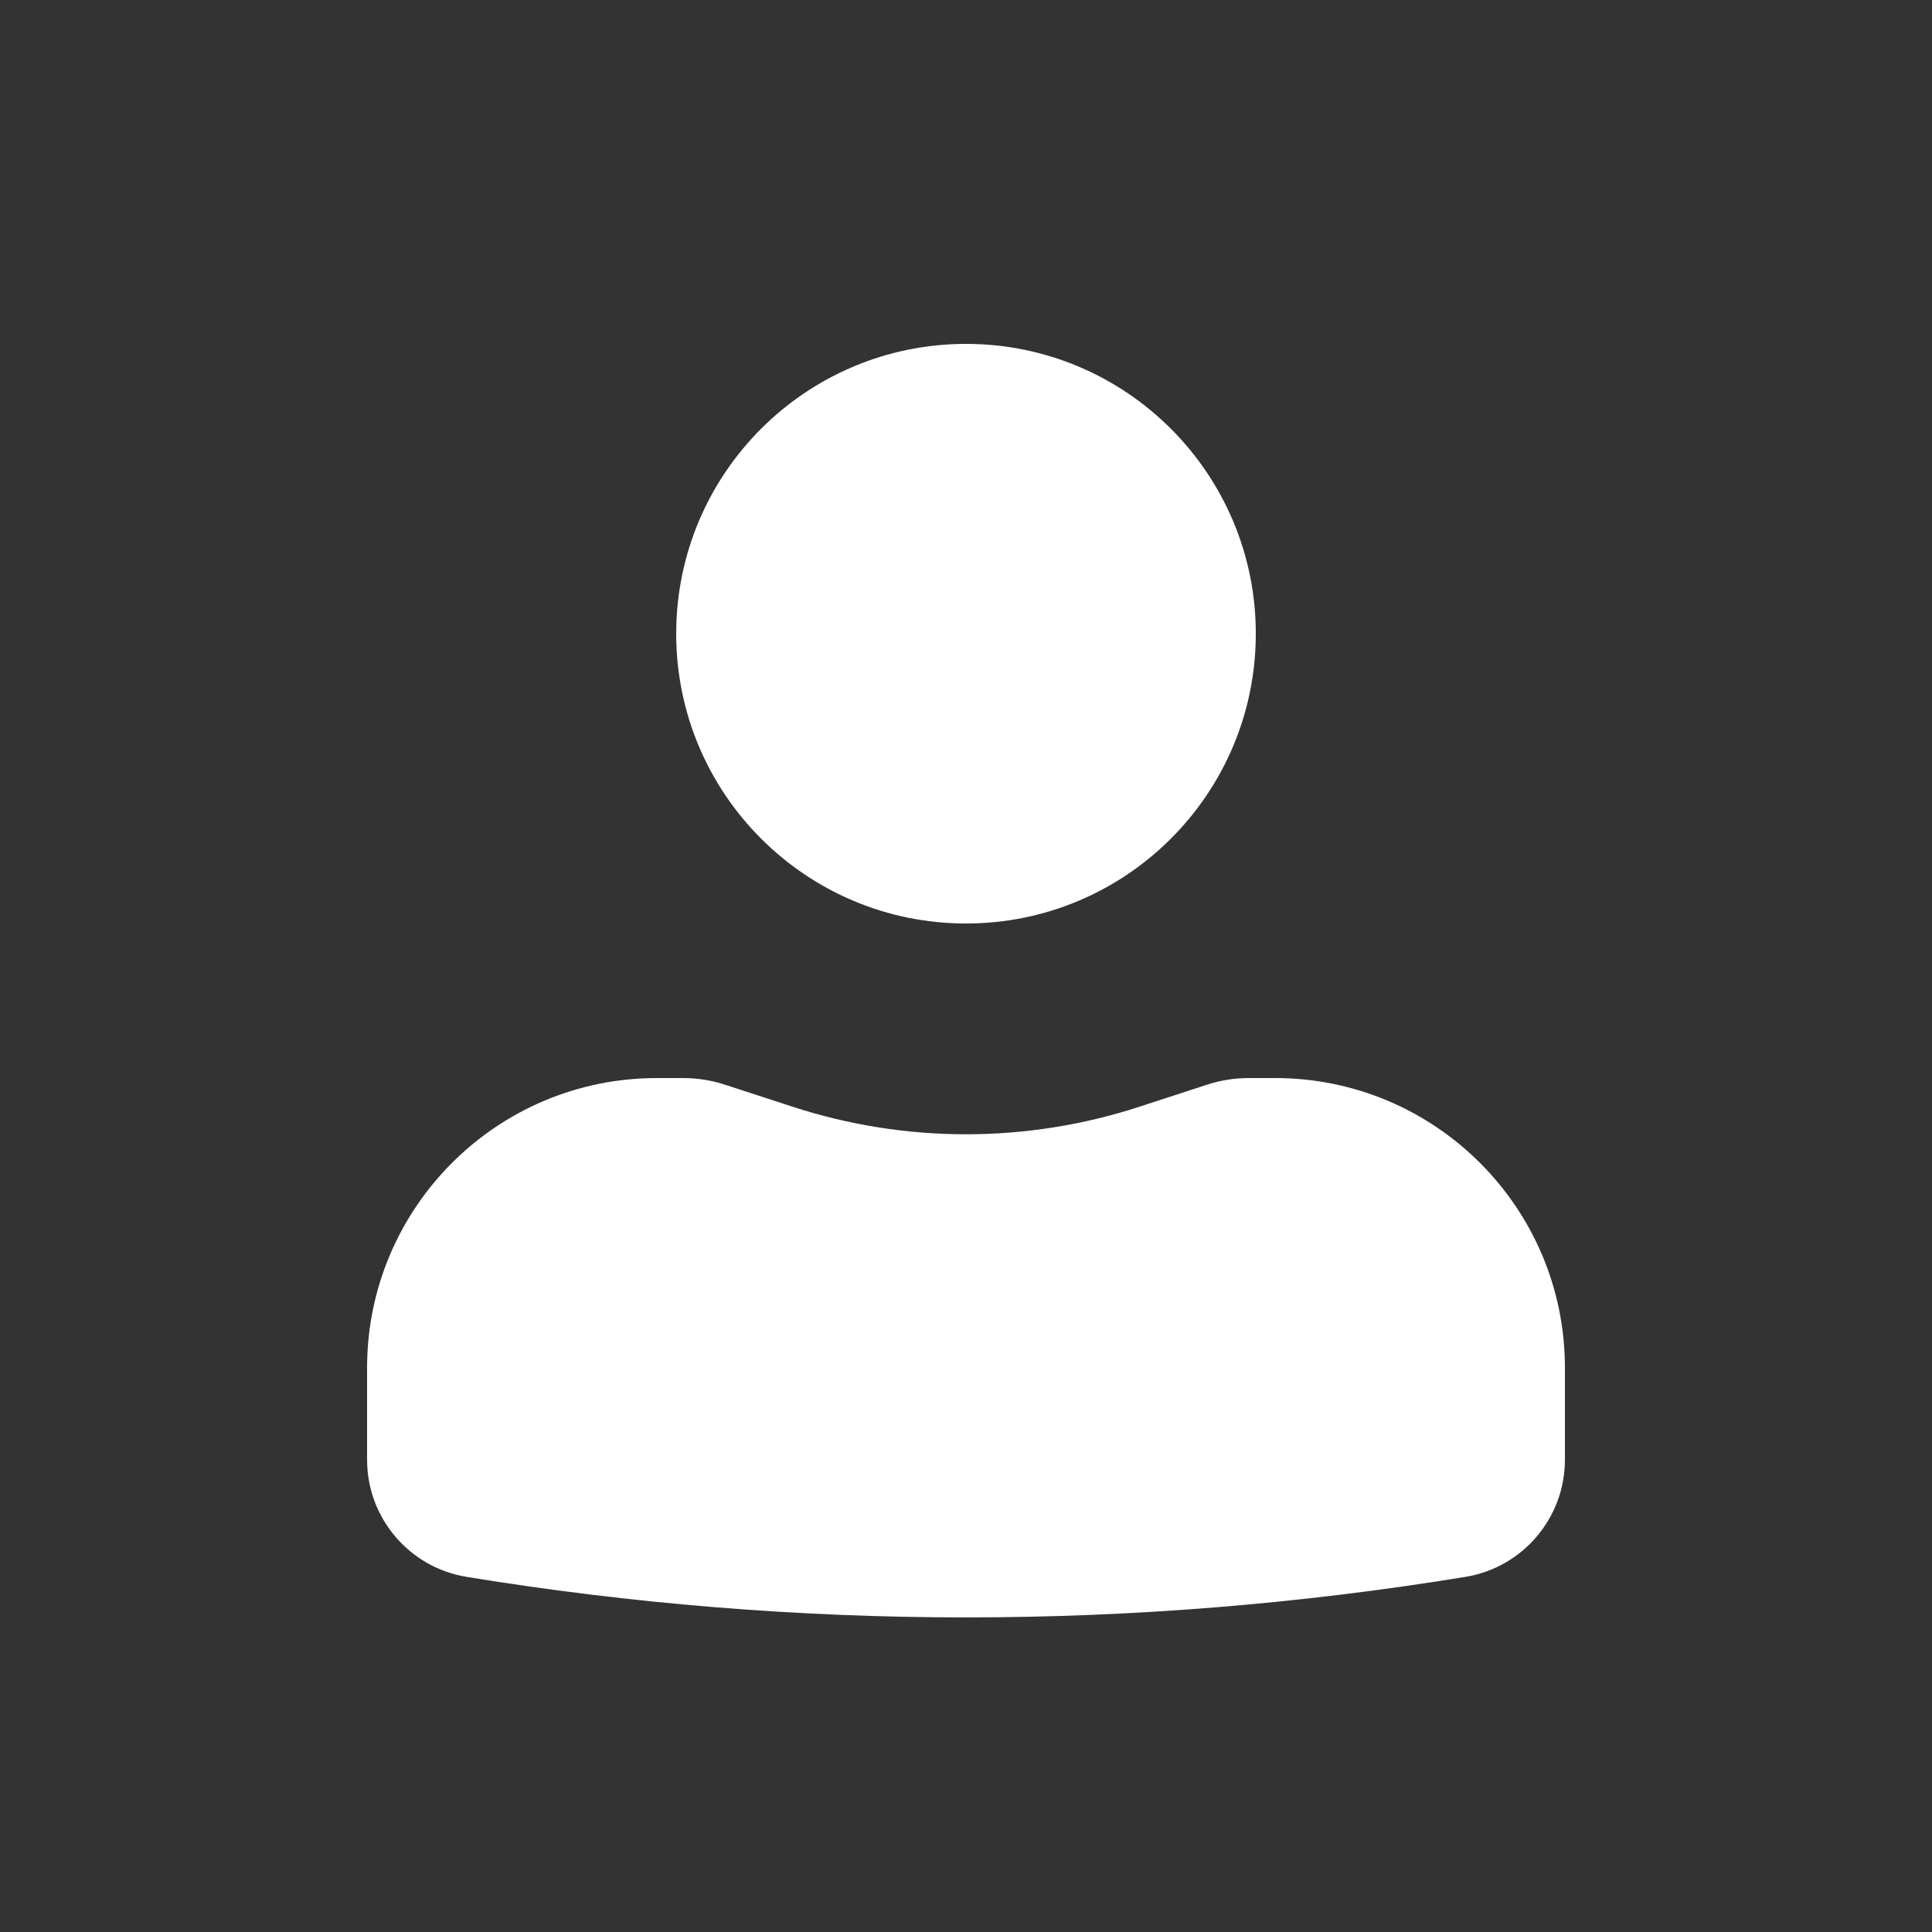
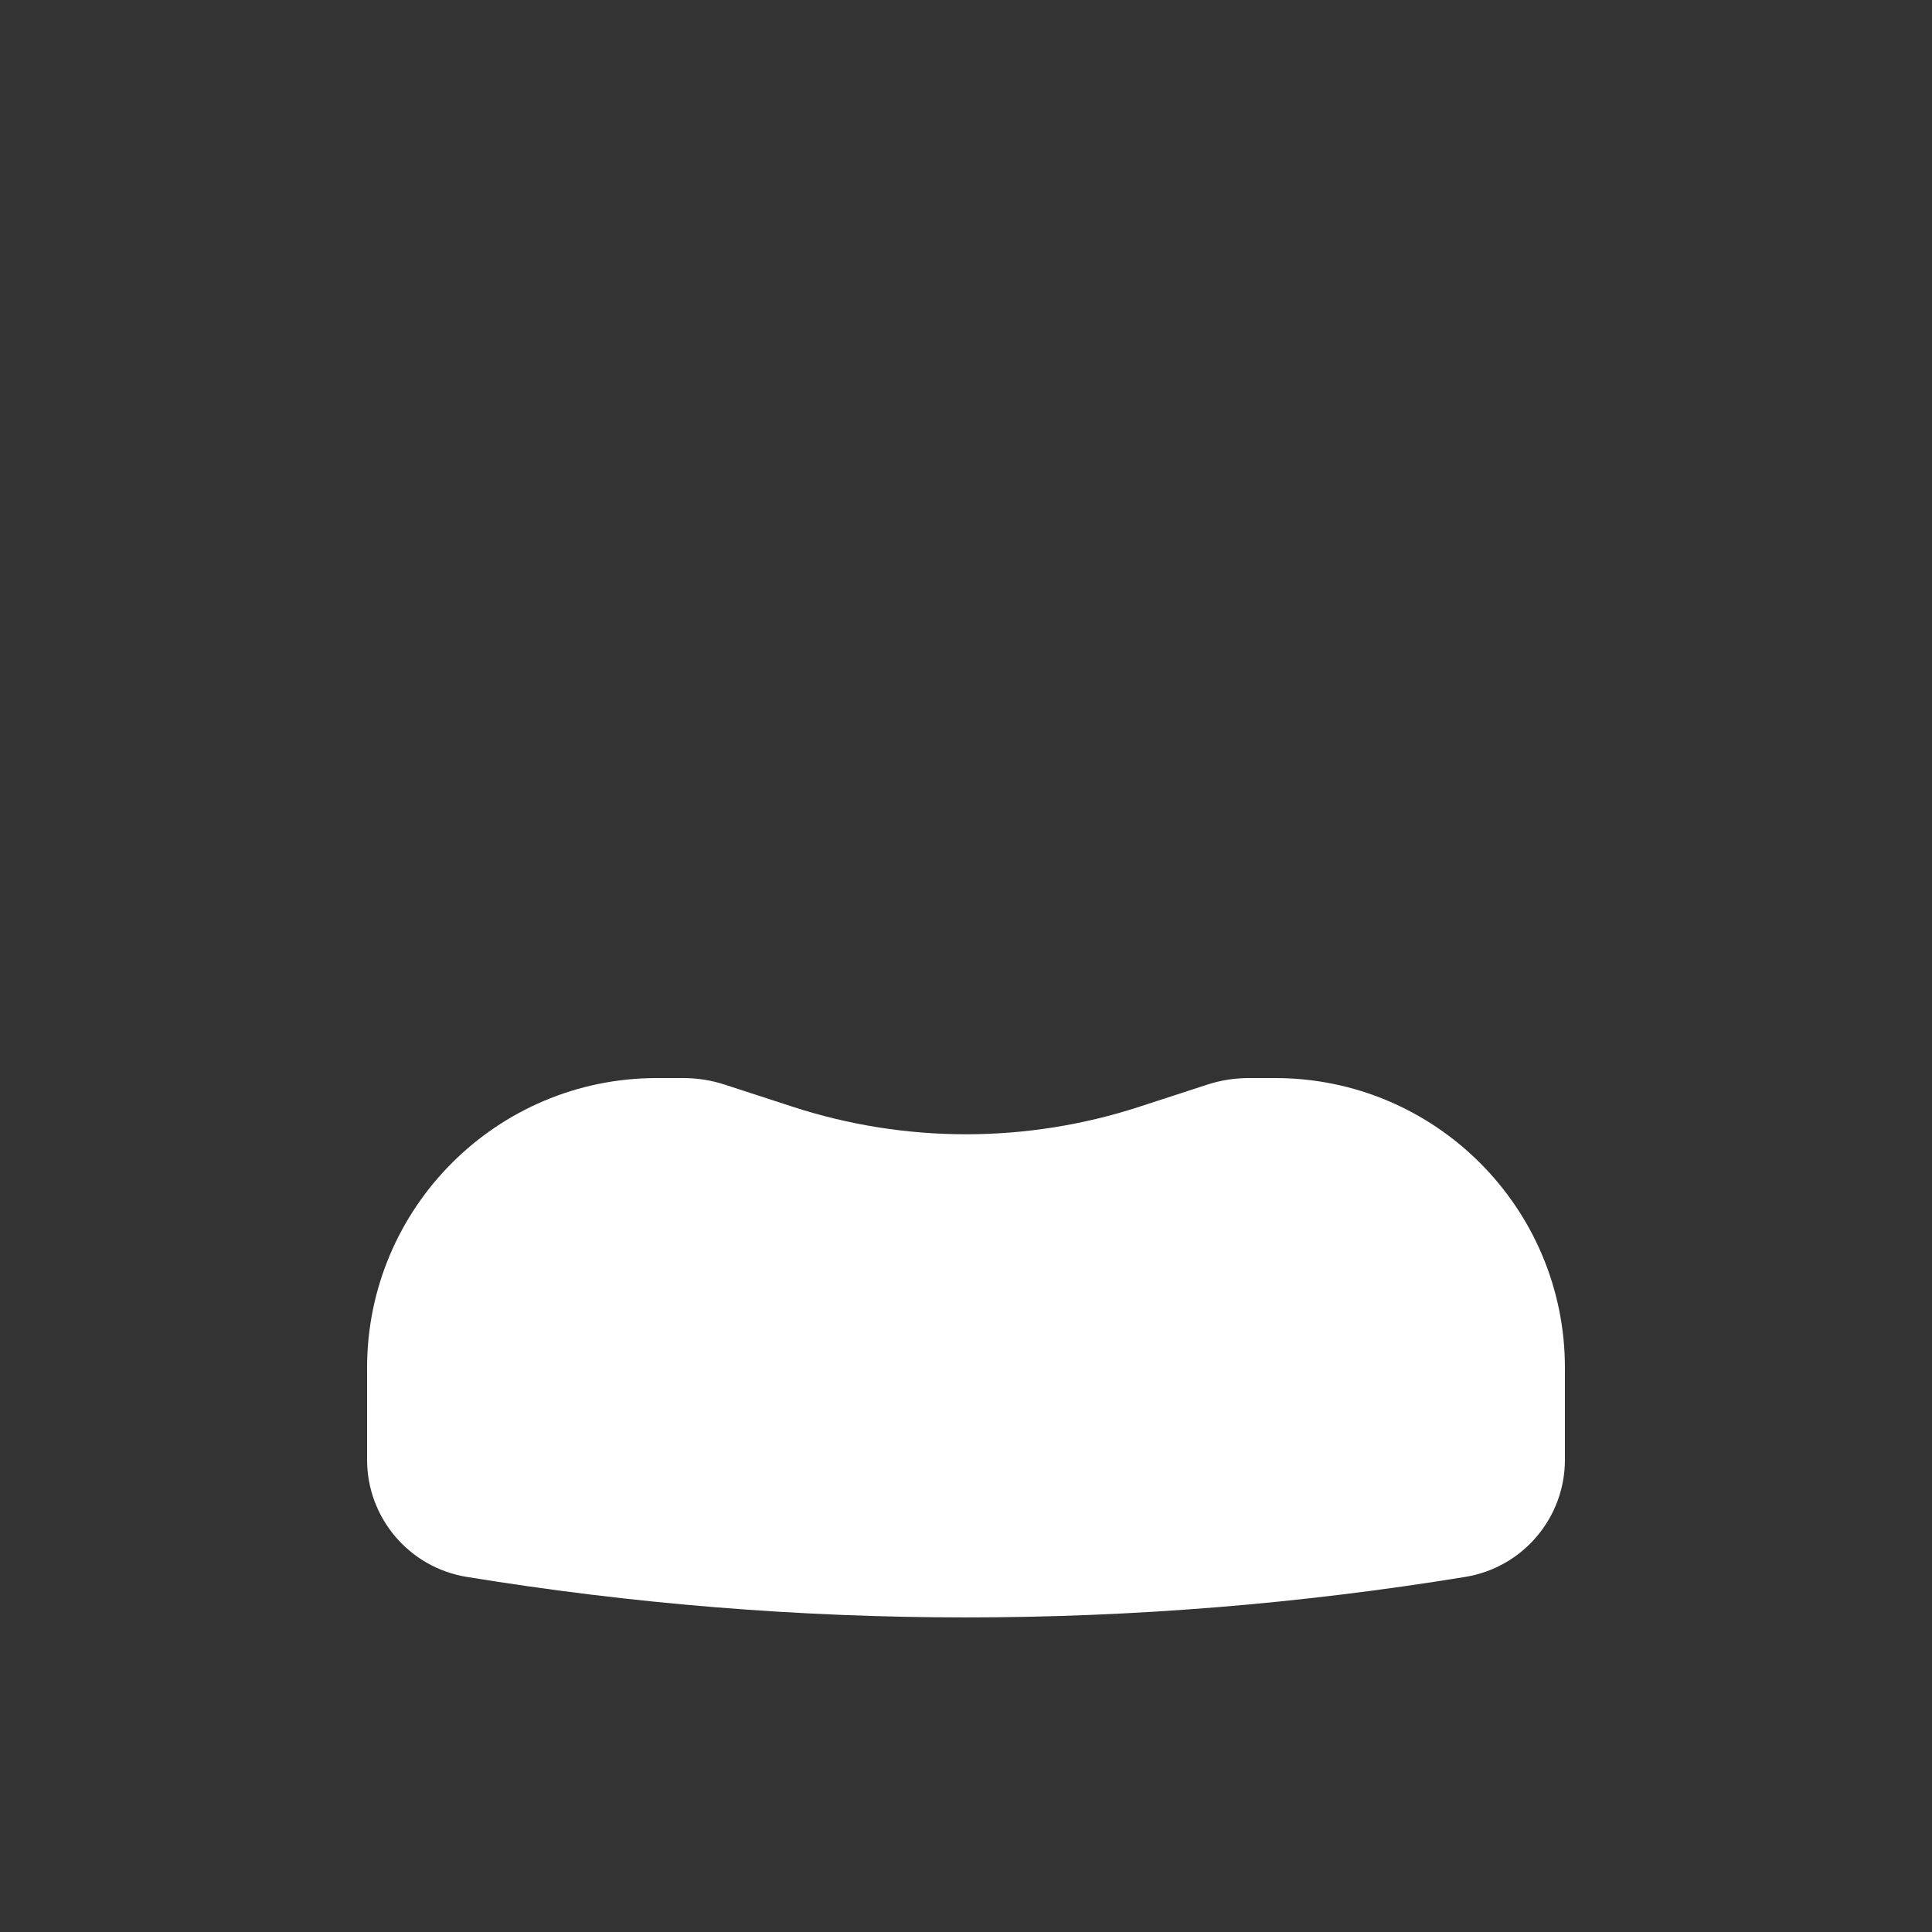
<svg xmlns="http://www.w3.org/2000/svg" width="25" height="25" viewBox="0 0 25 25" fill="none">
  <rect x="0" y="0" width="25" height="25" fill="#333333" stroke="none" />
-   <path d="M12.5 4.45C10.429 4.45 8.75 6.129 8.75 8.2C8.75 10.271 10.429 11.95 12.5 11.95C14.571 11.95 16.25 10.271 16.25 8.2C16.25 6.129 14.571 4.45 12.5 4.45Z" fill="white" />
  <path d="M8.5 13.95C6.429 13.95 4.75 15.629 4.75 17.7V18.889C4.75 19.642 5.296 20.284 6.039 20.405C10.318 21.104 14.682 21.104 18.961 20.405C19.704 20.284 20.25 19.642 20.25 18.889V17.7C20.25 15.629 18.571 13.95 16.5 13.95H16.159C15.975 13.95 15.791 13.979 15.616 14.037L14.75 14.319C13.288 14.797 11.712 14.797 10.25 14.319L9.384 14.037C9.209 13.979 9.025 13.95 8.841 13.95H8.5Z" fill="white" />
</svg>